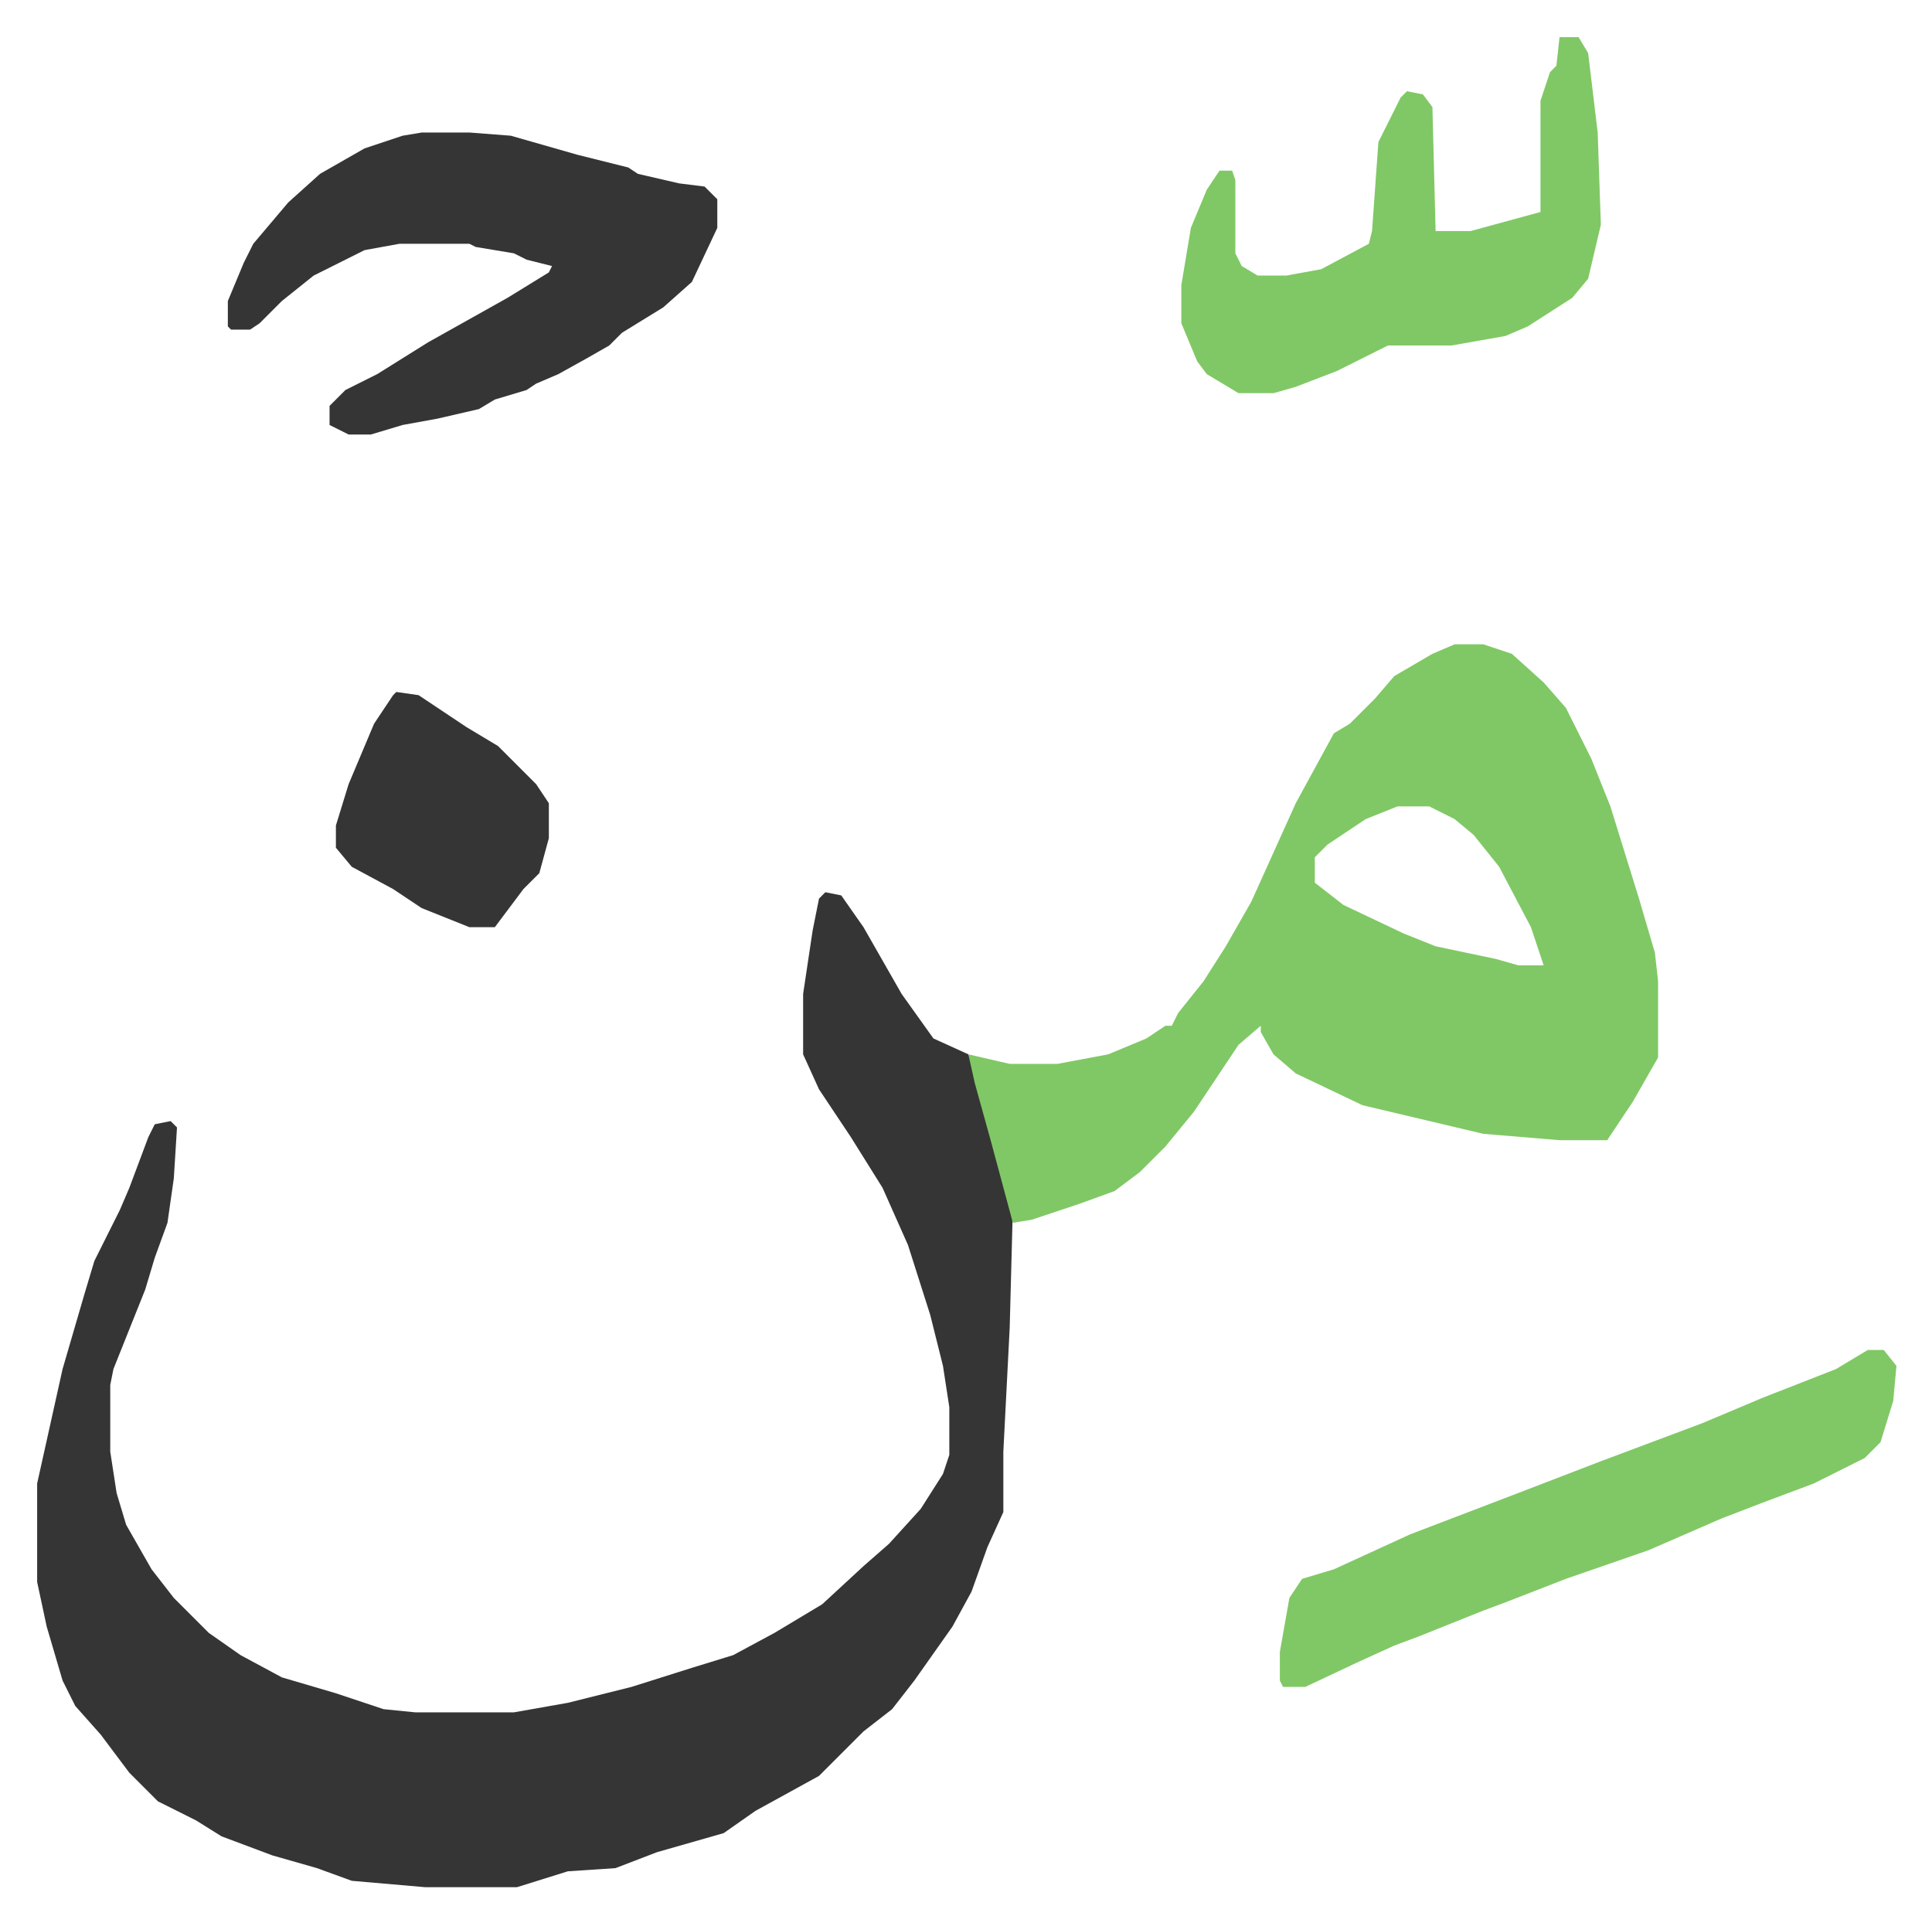
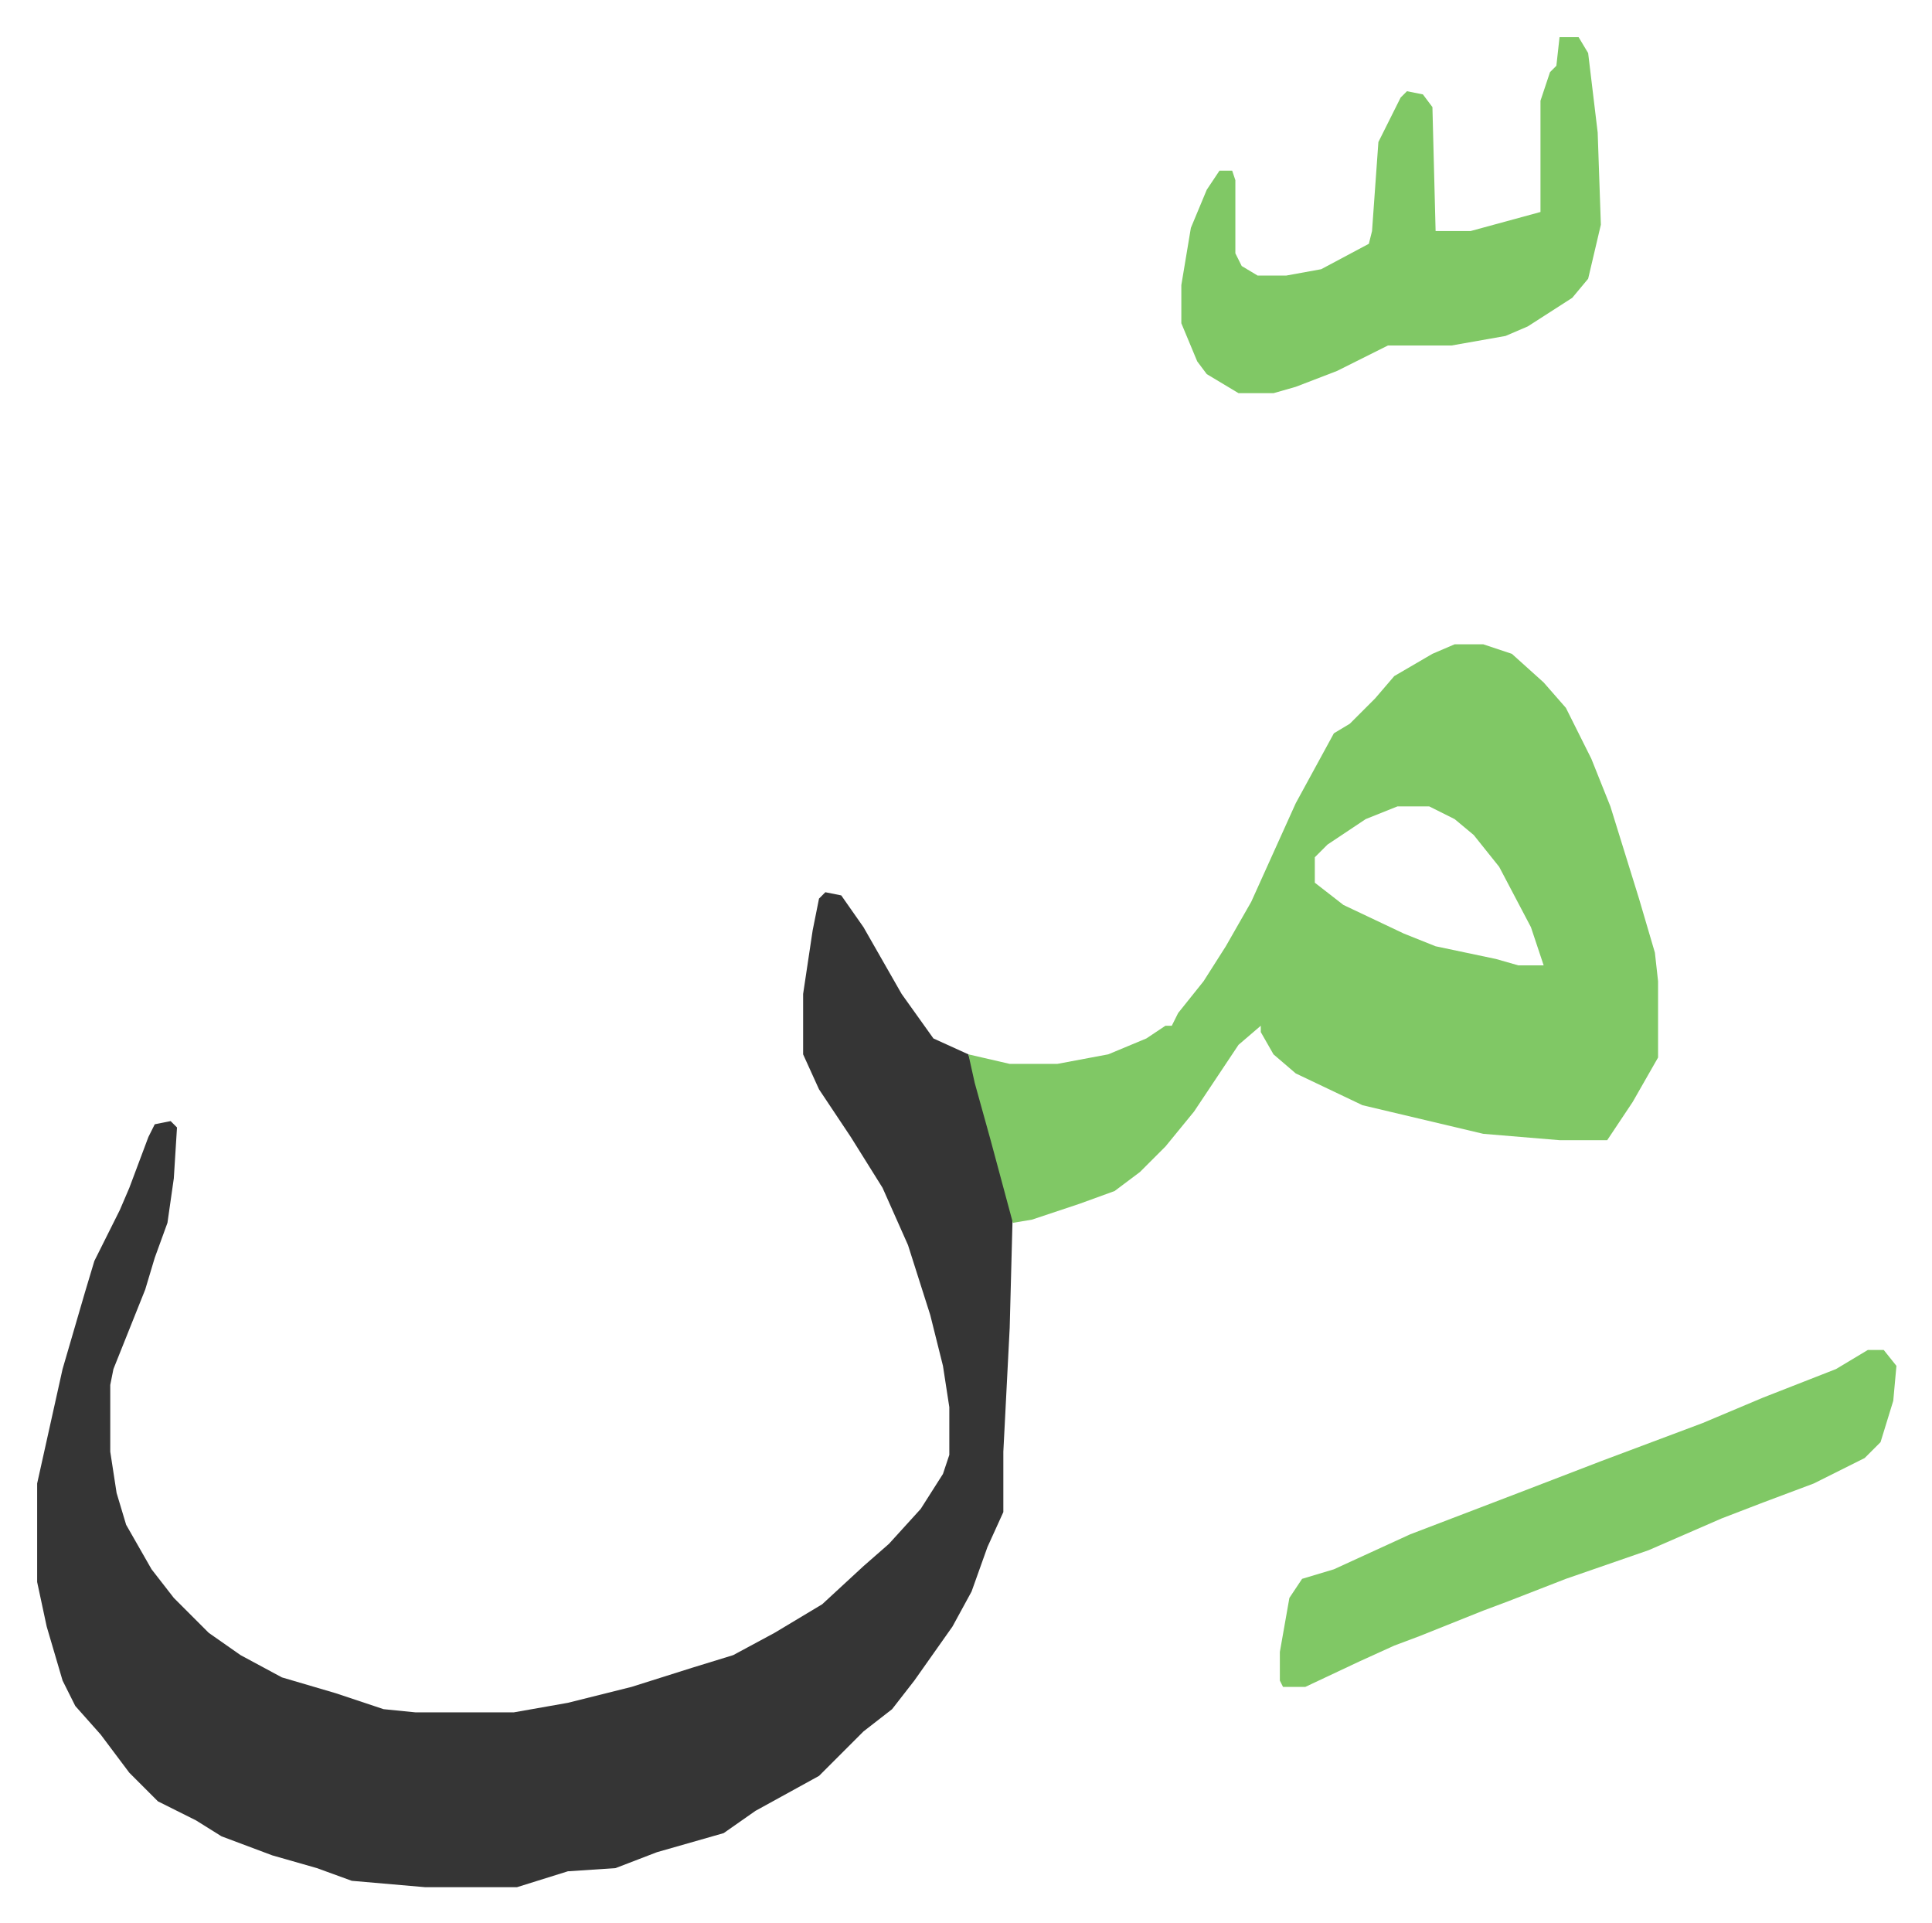
<svg xmlns="http://www.w3.org/2000/svg" role="img" viewBox="-11.69 517.31 607.88 604.88">
  <path fill="#353535" id="rule_normal" d="M248 798l5 1 7 10 12 21 10 14 11 5 3 9 6 22 5 17-1 38-2 39v19l-5 11-5 14-6 11-12 17-7 9-9 7-14 14-20 11-10 7-21 6-13 5-15 1-16 5h-29l-23-2-11-4-14-4-16-6-8-5-12-6-9-9-9-12-8-9-4-8-5-17-3-14v-31l8-36 7-24 3-10 8-16 3-7 6-16 2-4 5-1 2 2-1 16-2 14-4 11-3 10-10 25-1 5v21l2 13 3 10 8 14 7 9 11 11 10 7 13 7 17 5 15 5 10 1h31l17-3 20-5 19-6 13-4 13-7 15-9 13-12 8-7 10-11 7-11 2-6v-15l-2-13-4-16-7-22-8-18-10-16-10-15-5-11v-19l3-20 2-10z" />
  <path fill="#80c865" id="rule_idgham_shafawi_with_meem" d="M446 720h9l9 3 10 9 7 8 8 16 6 15 9 29 5 17 1 9v24l-8 14-8 12h-15l-24-2-38-9-21-10-7-6-4-7v-2l-7 6-14 21-9 11-8 8-8 6-11 4-15 5-6 1-7-26-5-18-2-9 13 3h15l16-3 12-5 6-4h2l2-4 8-10 7-11 8-14 14-31 12-22 5-3 8-8 6-7 12-7zm-18 51l-10 4-12 8-4 4v8l9 7 19 9 10 4 19 4 7 2h8l-4-12-10-19-8-10-6-5-8-4z" />
-   <path fill="#353535" id="rule_normal" d="M121 559h15l13 1 21 6 16 4 3 2 13 3 8 1 4 4v9l-8 17-9 8-13 8-4 4-7 4-9 5-7 3-3 2-10 3-5 3-13 3-11 2-10 3h-7l-6-3v-6l5-5 10-5 16-10 25-14 13-8 1-2-8-2-4-2-12-2-2-1h-22l-11 2-16 8-10 8-7 7-3 2h-6l-1-1v-8l5-12 3-6 11-13 10-9 14-8 12-4z" />
  <path fill="#80c865" id="rule_idgham_shafawi_with_meem" d="M479 529h6l3 5 3 25 1 29-4 17-5 6-14 9-7 3-17 3h-20l-16 8-13 5-7 2h-11l-10-6-3-4-5-12v-12l3-18 5-12 4-6h4l1 3v23l2 4 5 3h9l11-2 15-8 1-4 2-28 7-14 2-2 5 1 3 4 1 39h11l22-6v-35l3-9 2-2zm97 413h5l4 5-1 11-4 13-5 5-16 8-16 6-13 5-23 10-26 9-18 7-8 3-20 8-8 3-11 5-17 8h-7l-1-2v-9l3-17 4-6 10-3 24-11 34-13 26-10 16-6 16-6 19-8 23-9z" />
-   <path fill="#353535" id="rule_normal" d="M113 735l7 1 15 10 10 6 12 12 4 6v11l-3 11-5 5-9 12h-8l-15-6-9-6-13-7-5-6v-7l4-13 8-19 6-9z" />
</svg>